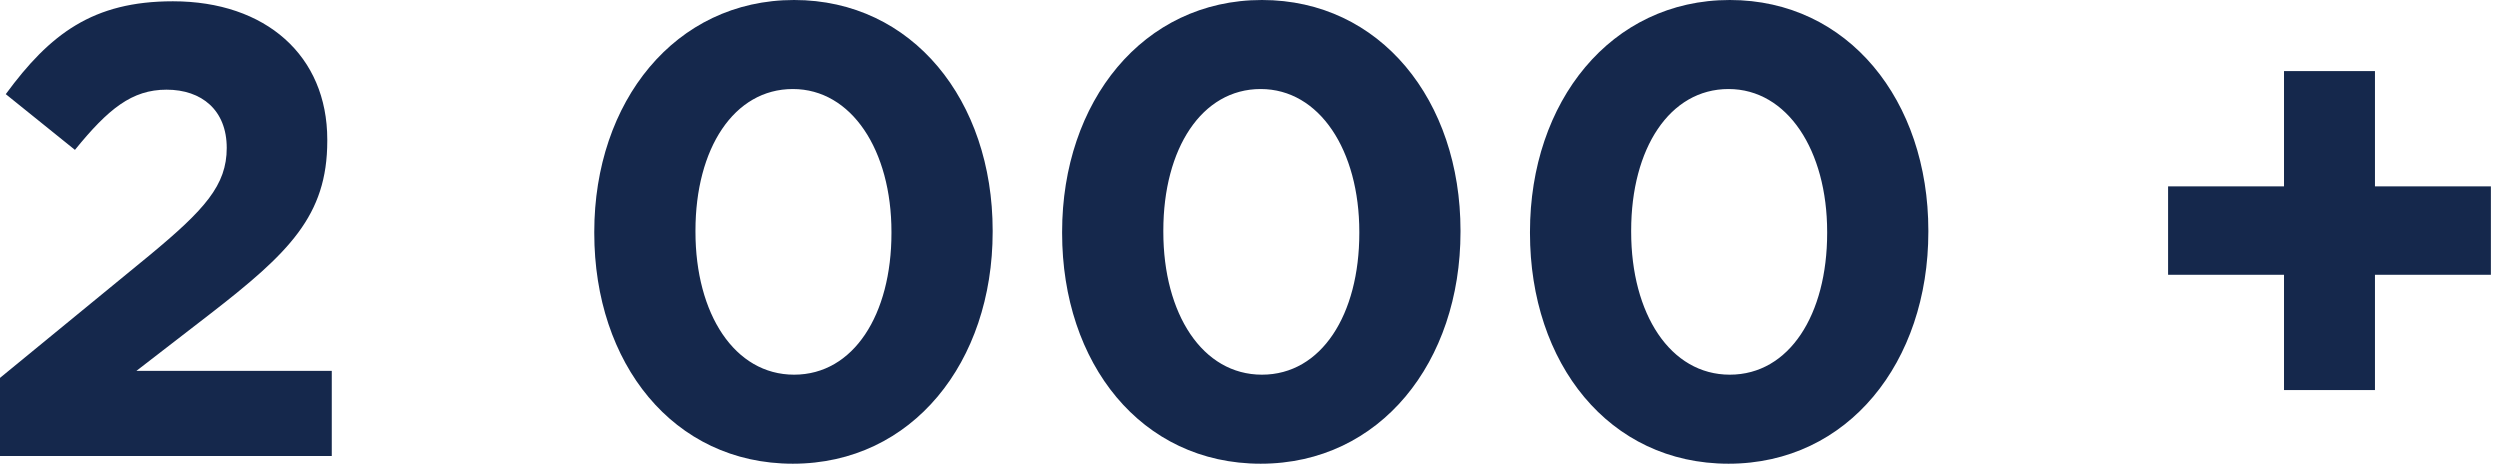
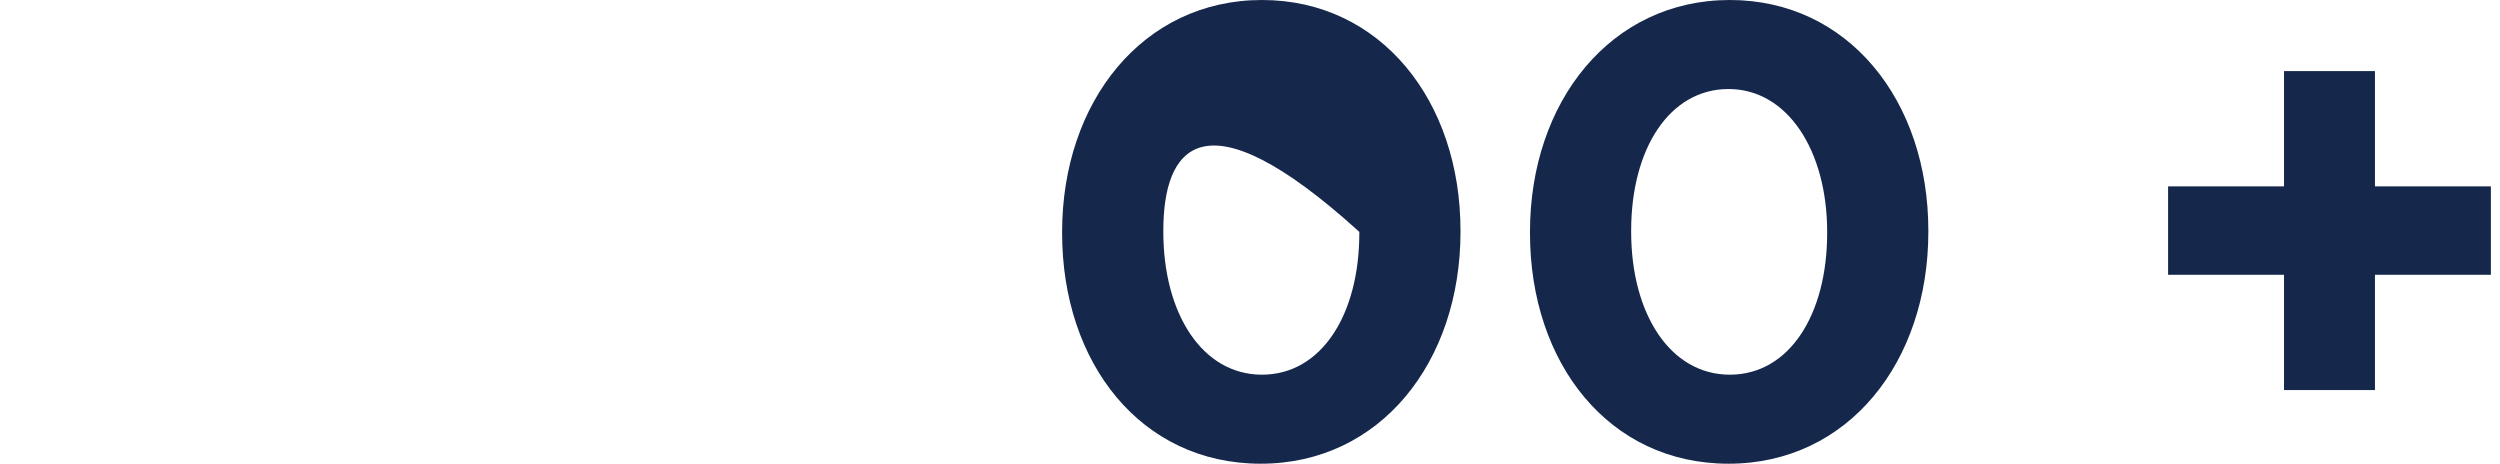
<svg xmlns="http://www.w3.org/2000/svg" width="124" height="23" viewBox="0 0 124 23" fill="none">
-   <path d="M0 22.619V18.743L7.402 12.675C10.166 10.388 11.246 9.181 11.246 7.338C11.246 5.464 10.007 4.448 8.26 4.448C6.544 4.448 5.369 5.401 3.717 7.434L0.286 4.67C2.478 1.684 4.606 0.064 8.577 0.064C13.184 0.064 16.233 2.764 16.233 6.925V6.989C16.233 10.706 14.327 12.548 10.388 15.598L6.767 18.394H16.456V22.619H0Z" fill="#15284C" />
-   <path d="M39.324 23C33.383 23 29.476 18.012 29.476 11.563V11.5C29.476 5.051 33.479 0 39.387 0C45.264 0 49.236 4.988 49.236 11.437V11.5C49.236 17.949 45.264 23 39.324 23ZM39.387 18.584C42.342 18.584 44.216 15.598 44.216 11.563V11.5C44.216 7.465 42.246 4.416 39.324 4.416C36.401 4.416 34.495 7.37 34.495 11.437V11.5C34.495 15.566 36.433 18.584 39.387 18.584Z" fill="#15284C" />
-   <path d="M62.529 23C56.589 23 52.681 18.012 52.681 11.563V11.5C52.681 5.051 56.684 0 62.593 0C68.47 0 72.441 4.988 72.441 11.437V11.5C72.441 17.949 68.47 23 62.529 23ZM62.593 18.584C65.547 18.584 67.422 15.598 67.422 11.563V11.5C67.422 7.465 65.452 4.416 62.529 4.416C59.607 4.416 57.701 7.37 57.701 11.437V11.5C57.701 15.566 59.638 18.584 62.593 18.584Z" fill="#15284C" />
+   <path d="M62.529 23C56.589 23 52.681 18.012 52.681 11.563V11.5C52.681 5.051 56.684 0 62.593 0C68.47 0 72.441 4.988 72.441 11.437V11.5C72.441 17.949 68.47 23 62.529 23ZM62.593 18.584C65.547 18.584 67.422 15.598 67.422 11.563V11.5C59.607 4.416 57.701 7.37 57.701 11.437V11.5C57.701 15.566 59.638 18.584 62.593 18.584Z" fill="#15284C" />
  <path d="M85.735 23C79.794 23 75.887 18.012 75.887 11.563V11.5C75.887 5.051 79.889 0 85.798 0C91.675 0 95.646 4.988 95.646 11.437V11.5C95.646 17.949 91.675 23 85.735 23ZM85.798 18.584C88.753 18.584 90.627 15.598 90.627 11.563V11.5C90.627 7.465 88.657 4.416 85.735 4.416C82.812 4.416 80.906 7.37 80.906 11.437V11.5C80.906 15.566 82.844 18.584 85.798 18.584Z" fill="#15284C" />
  <path d="M113.287 19.347V13.629H107.537V9.244H113.287V3.526H117.798V9.244H123.548V13.629H117.798V19.347H113.287Z" fill="#15284C" />
</svg>